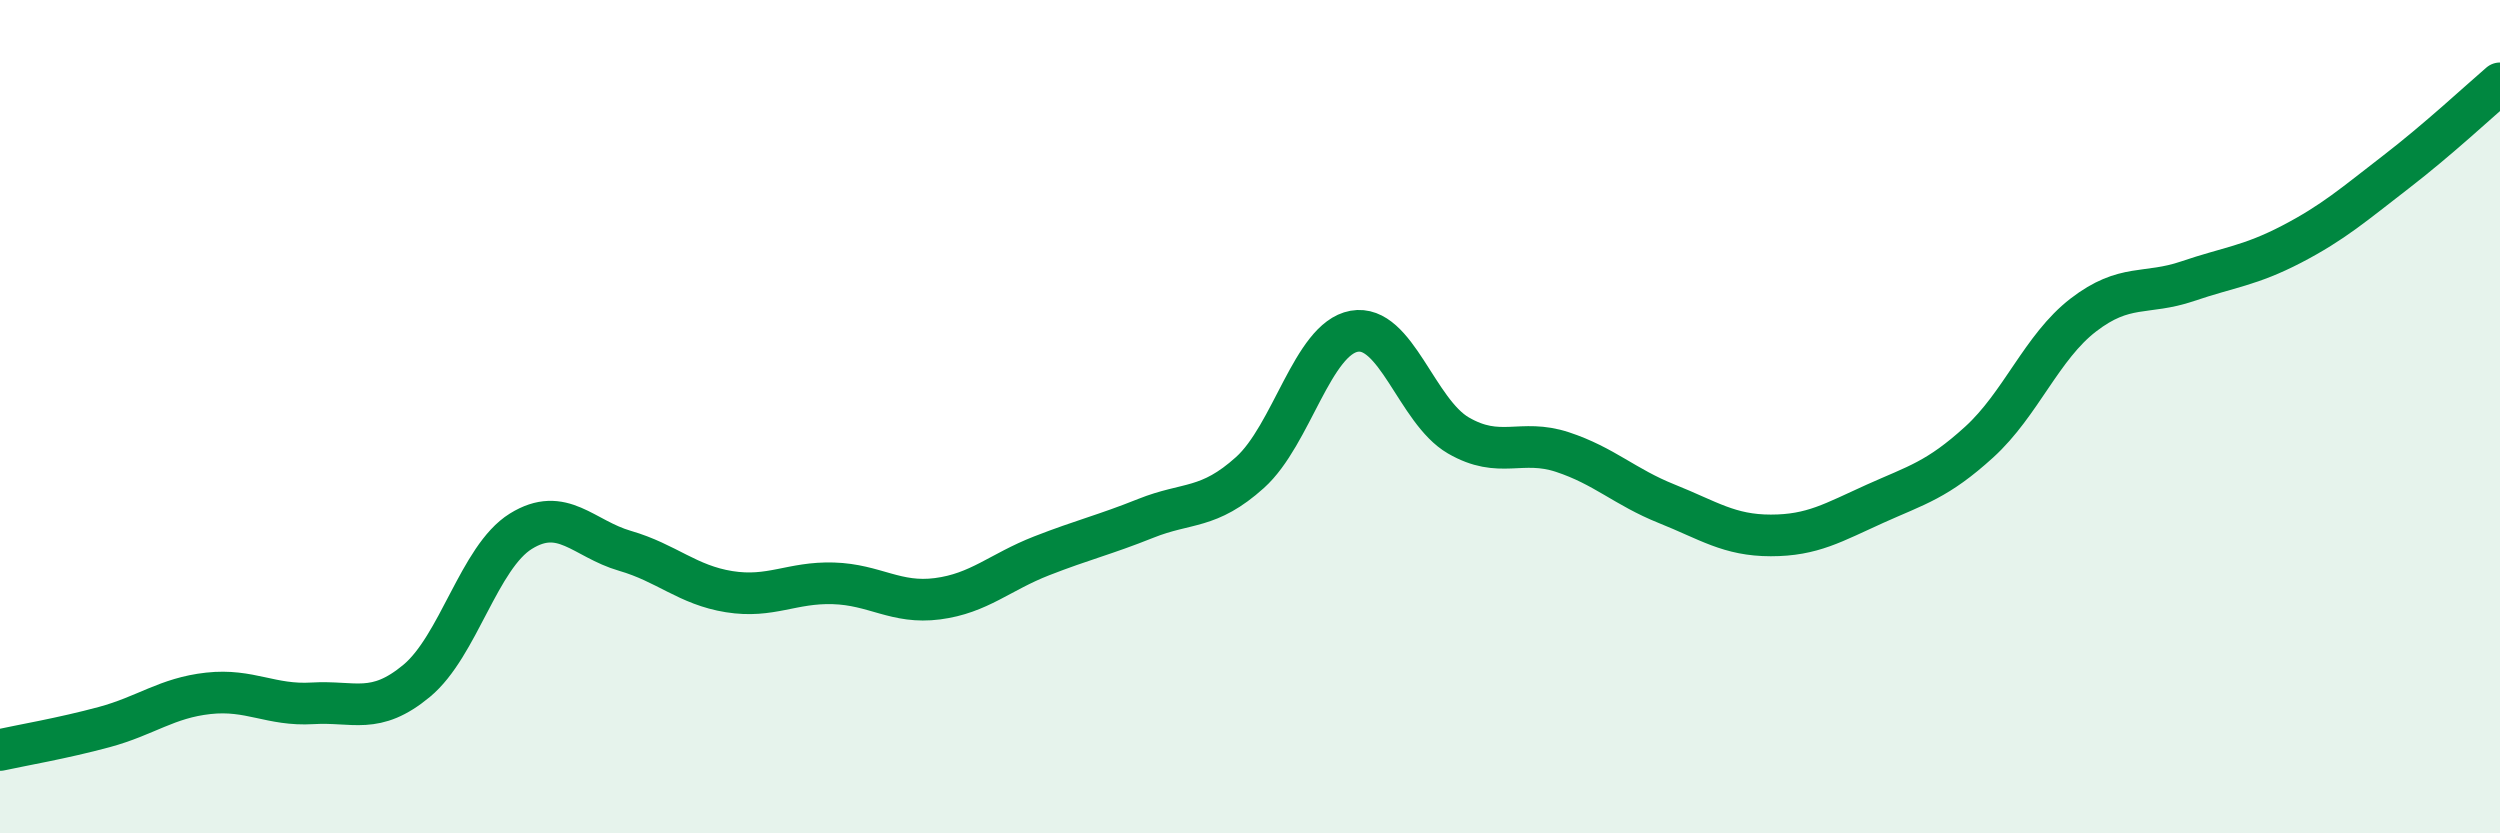
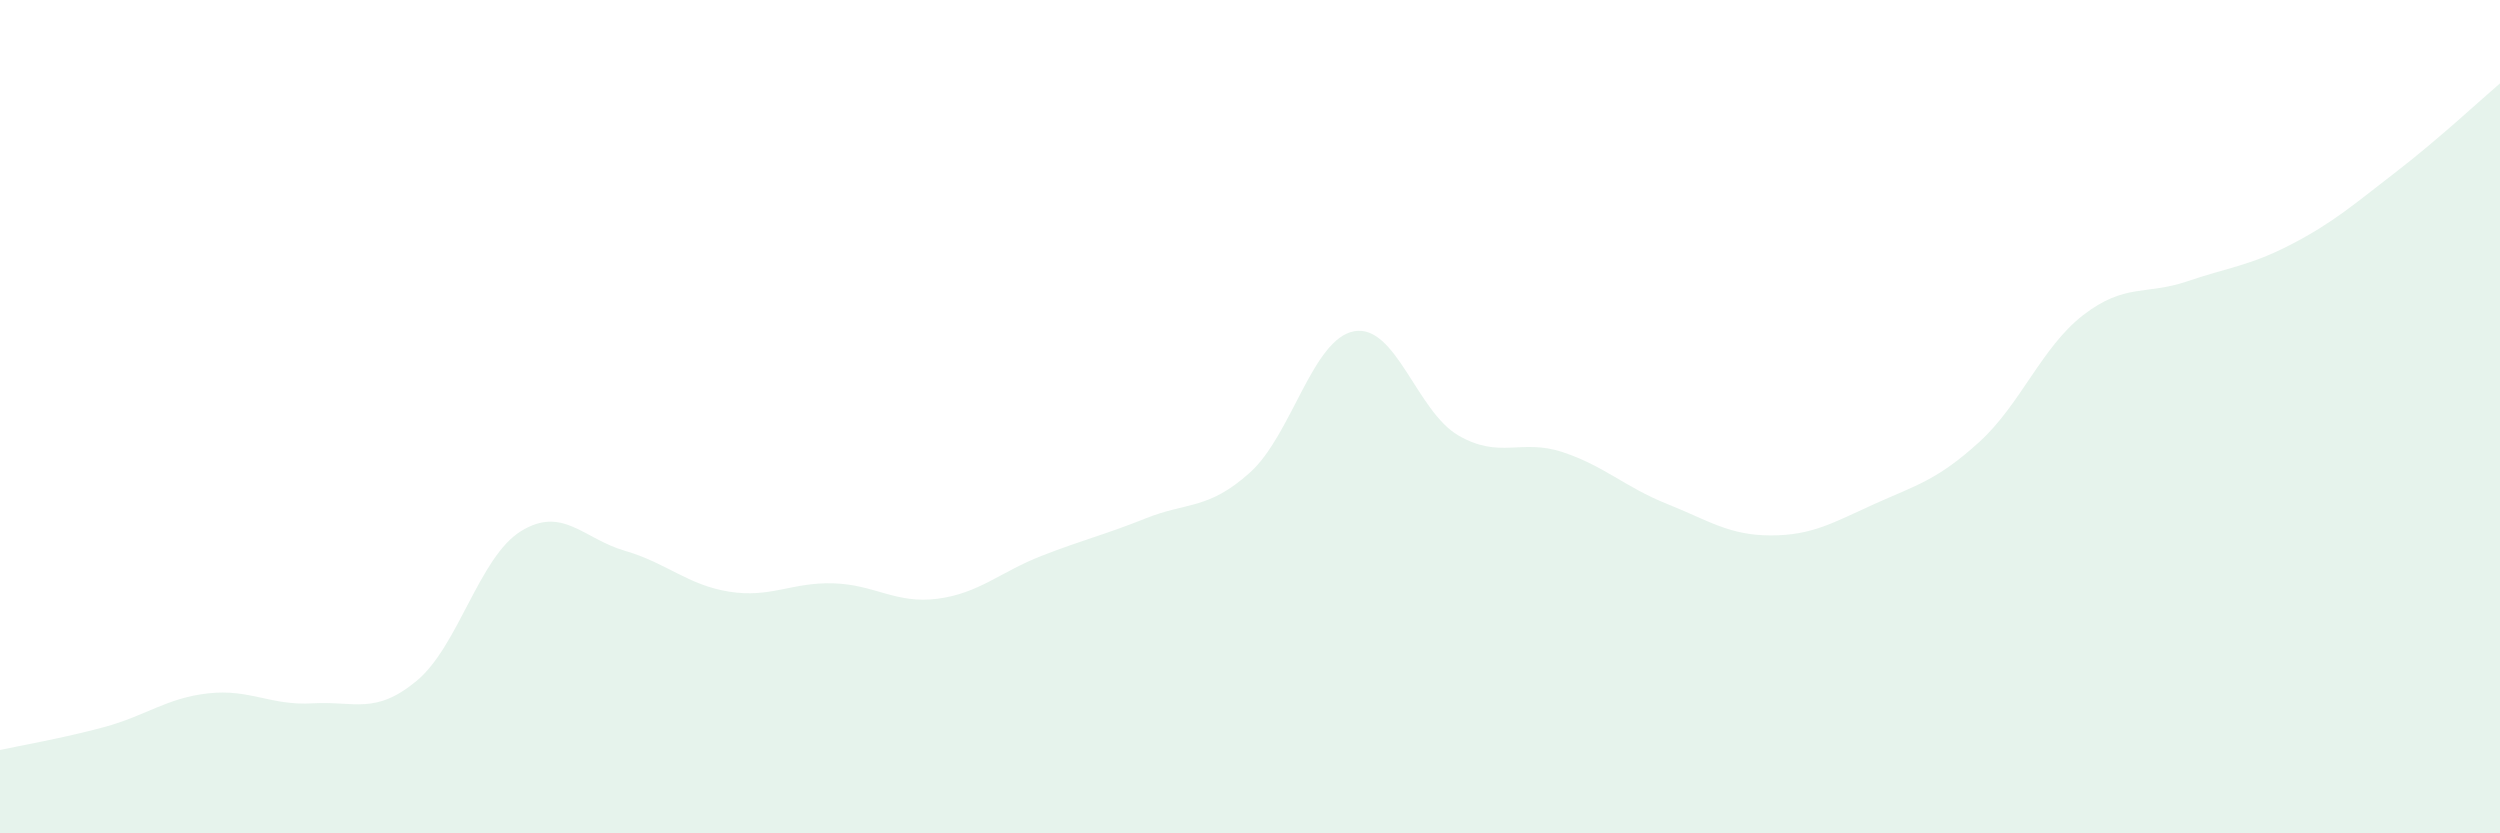
<svg xmlns="http://www.w3.org/2000/svg" width="60" height="20" viewBox="0 0 60 20">
  <path d="M 0,18 C 0.5,17.89 1.5,17.72 2.5,17.45 C 3.5,17.18 4,16.75 5,16.64 C 6,16.53 6.5,16.94 7.5,16.88 C 8.5,16.82 9,17.17 10,16.34 C 11,15.51 11.5,13.37 12.5,12.75 C 13.5,12.13 14,12.93 15,13.22 C 16,13.51 16.5,14.04 17.5,14.2 C 18.5,14.36 19,13.97 20,14 C 21,14.03 21.5,14.5 22.5,14.37 C 23.5,14.24 24,13.73 25,13.34 C 26,12.95 26.5,12.84 27.5,12.44 C 28.5,12.04 29,12.24 30,11.34 C 31,10.44 31.5,8.13 32.5,7.95 C 33.5,7.77 34,9.87 35,10.45 C 36,11.03 36.5,10.52 37.5,10.85 C 38.5,11.18 39,11.69 40,12.09 C 41,12.49 41.5,12.85 42.5,12.85 C 43.5,12.85 44,12.54 45,12.09 C 46,11.64 46.5,11.52 47.5,10.61 C 48.5,9.7 49,8.33 50,7.56 C 51,6.79 51.5,7.09 52.5,6.75 C 53.5,6.41 54,6.38 55,5.86 C 56,5.34 56.5,4.9 57.5,4.13 C 58.5,3.36 59.5,2.43 60,2L60 20L0 20Z" fill="#008740" opacity="0.1" stroke-linecap="round" stroke-linejoin="round" />
-   <path d="M 0,18 C 0.5,17.89 1.5,17.72 2.5,17.45 C 3.5,17.18 4,16.75 5,16.64 C 6,16.53 6.5,16.94 7.5,16.88 C 8.5,16.82 9,17.17 10,16.34 C 11,15.51 11.5,13.37 12.5,12.75 C 13.5,12.13 14,12.93 15,13.22 C 16,13.51 16.5,14.04 17.5,14.2 C 18.5,14.36 19,13.97 20,14 C 21,14.03 21.5,14.5 22.5,14.37 C 23.5,14.24 24,13.73 25,13.34 C 26,12.95 26.5,12.84 27.5,12.44 C 28.5,12.04 29,12.24 30,11.34 C 31,10.44 31.5,8.13 32.5,7.95 C 33.5,7.77 34,9.87 35,10.45 C 36,11.03 36.5,10.52 37.5,10.85 C 38.5,11.18 39,11.69 40,12.09 C 41,12.49 41.5,12.85 42.5,12.85 C 43.5,12.85 44,12.54 45,12.09 C 46,11.64 46.5,11.52 47.5,10.61 C 48.5,9.7 49,8.33 50,7.56 C 51,6.79 51.5,7.09 52.5,6.75 C 53.5,6.41 54,6.38 55,5.86 C 56,5.34 56.5,4.9 57.5,4.13 C 58.5,3.36 59.5,2.43 60,2" stroke="#008740" stroke-width="1" fill="none" stroke-linecap="round" stroke-linejoin="round" />
</svg>